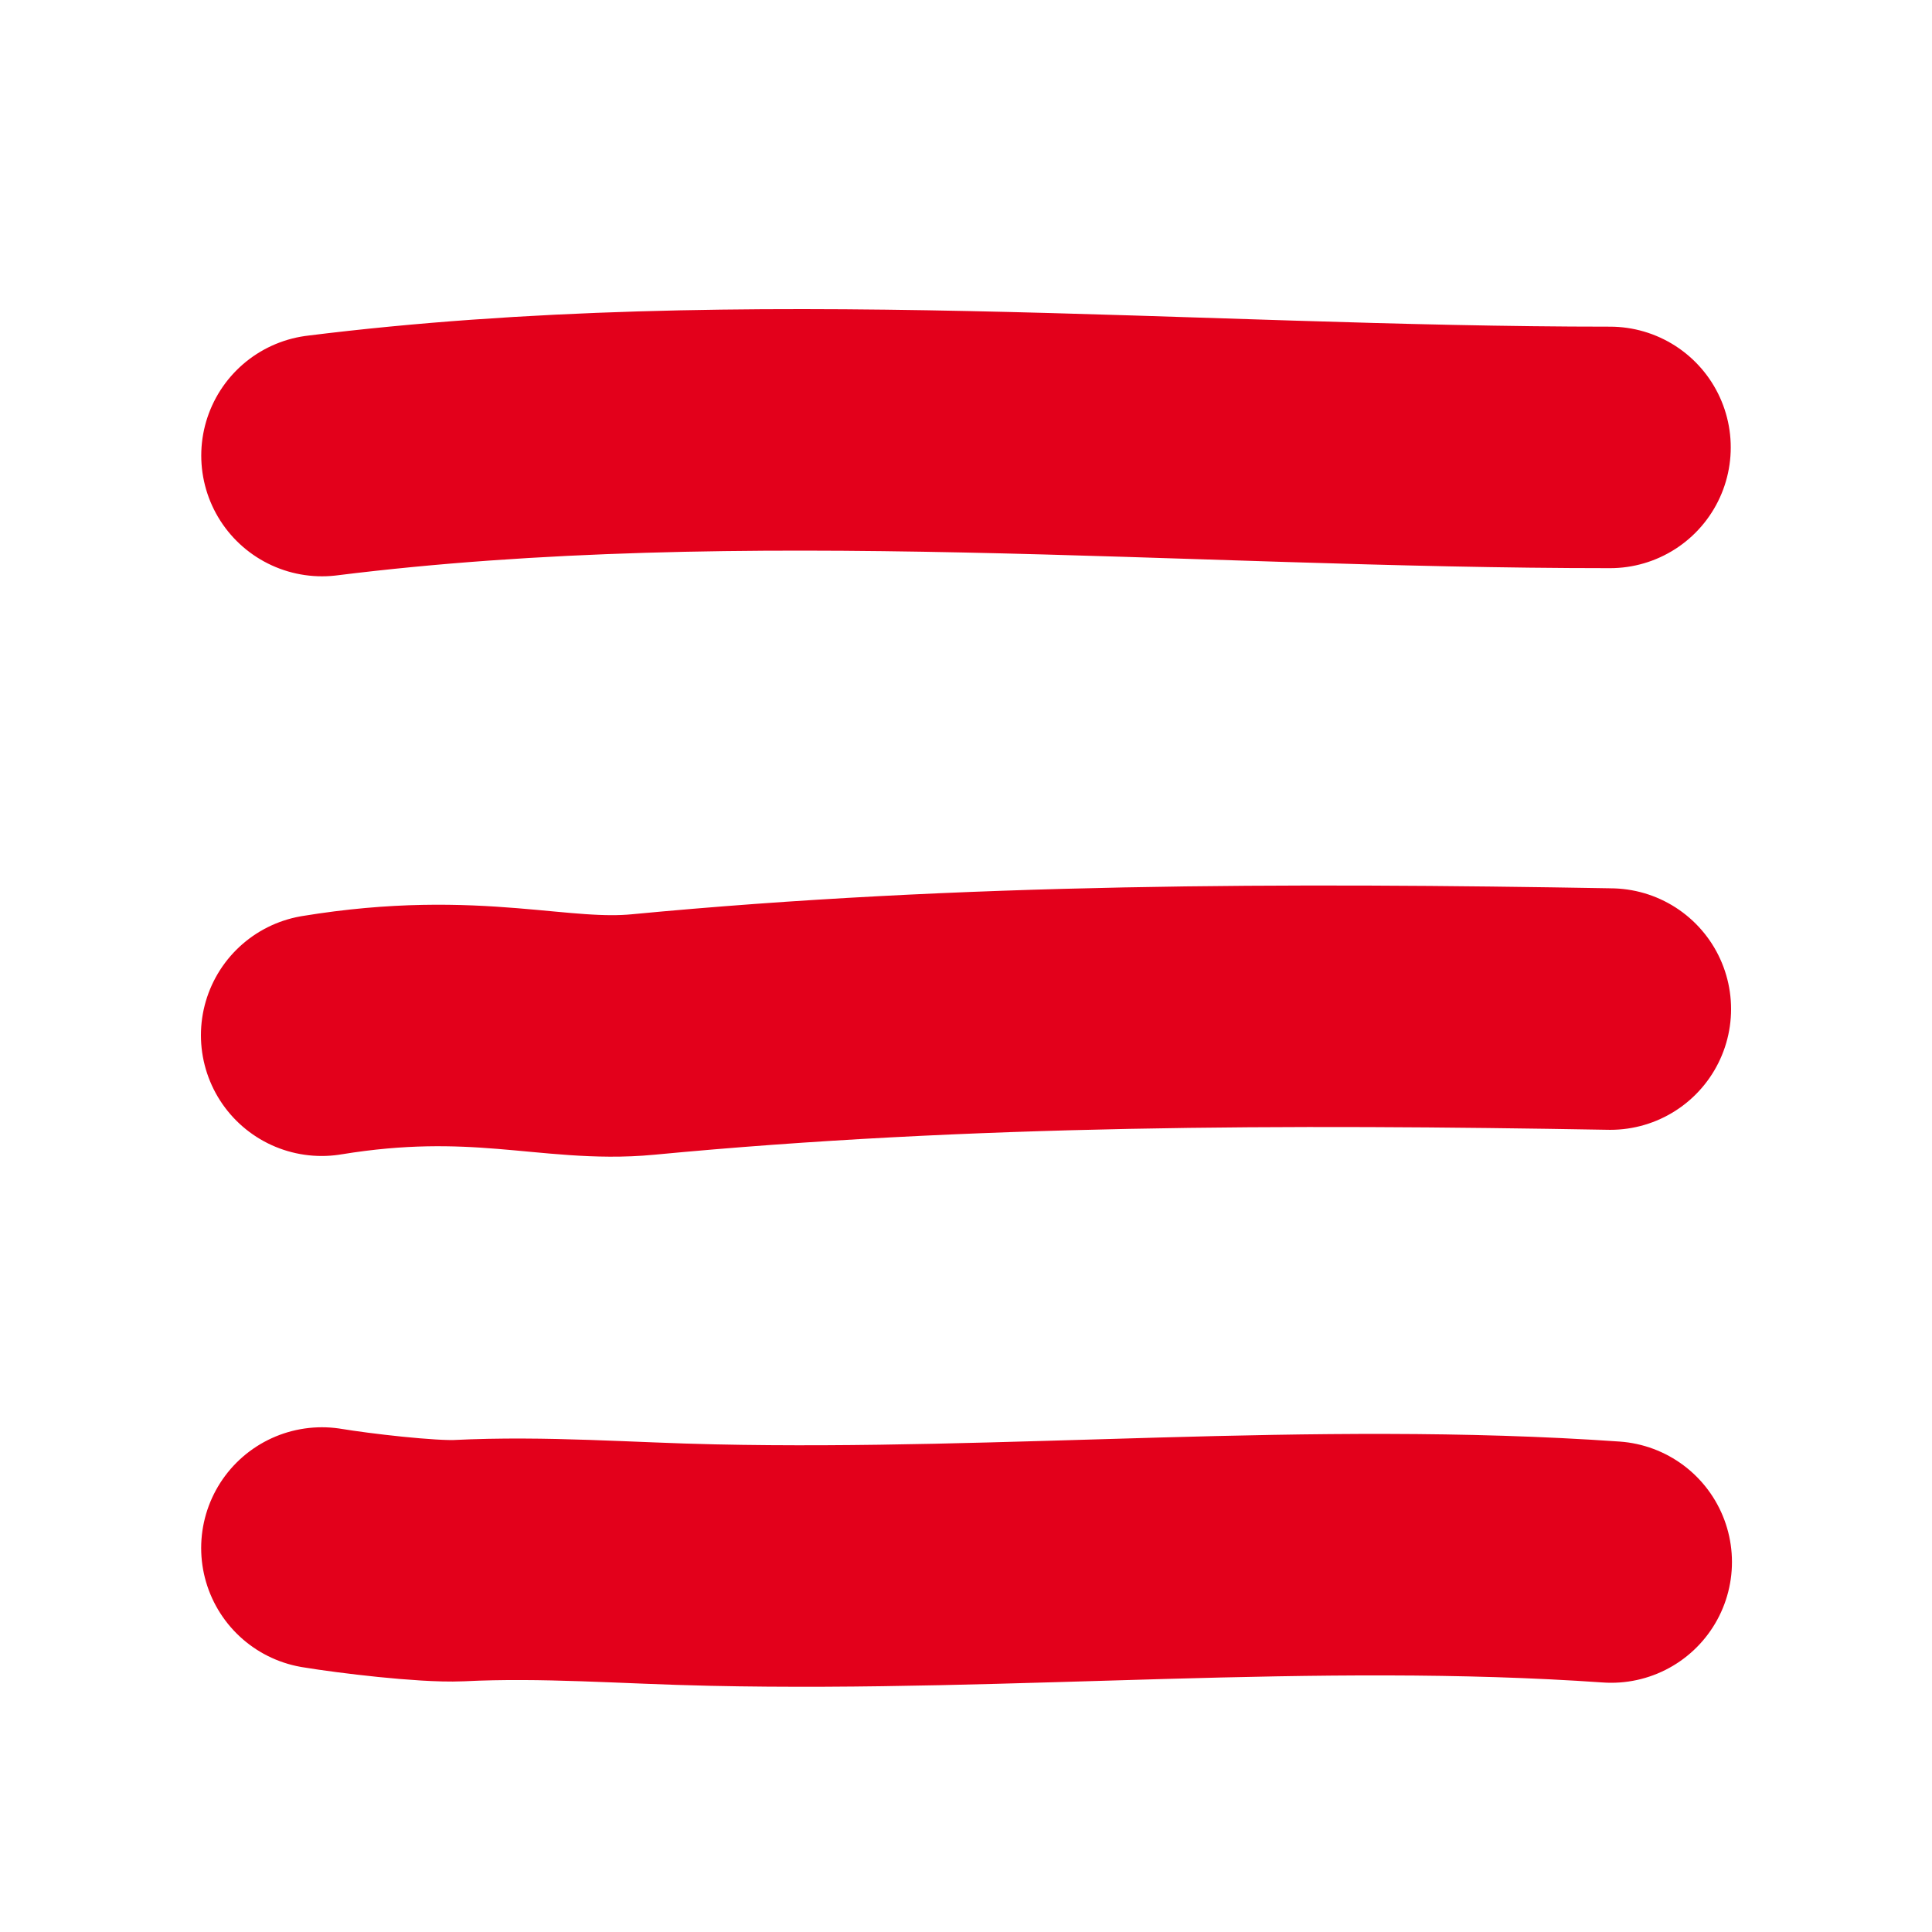
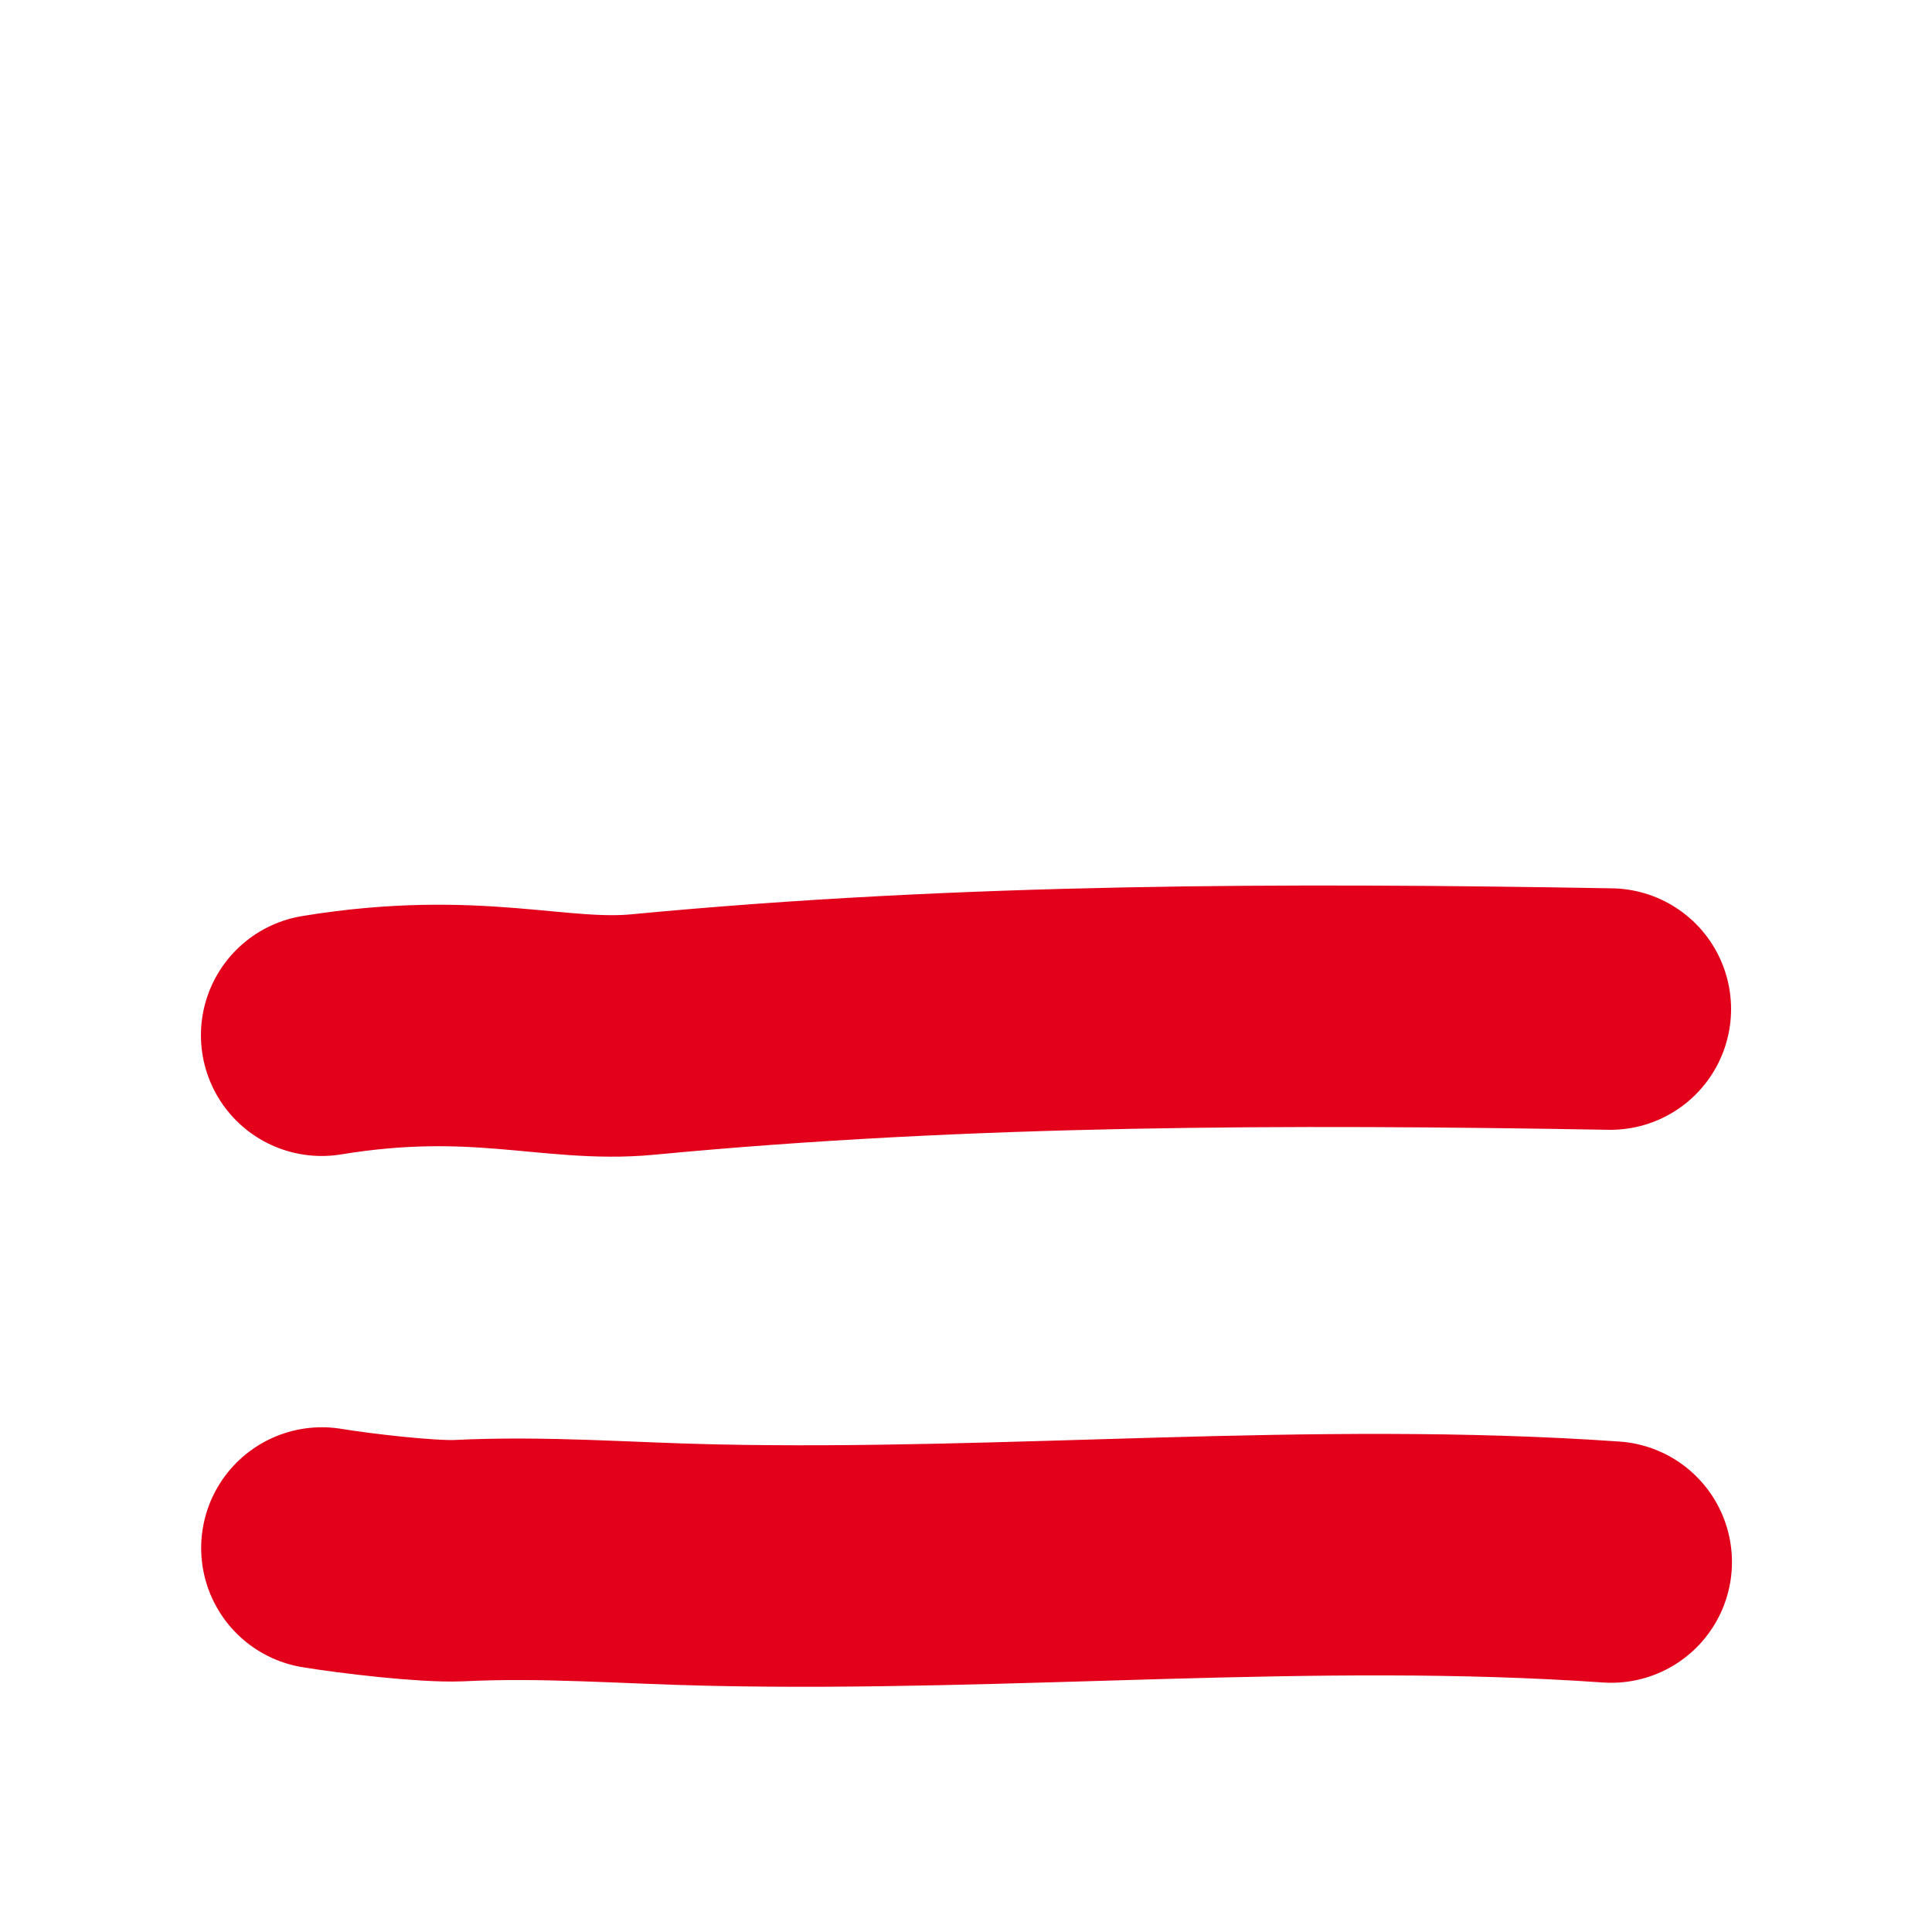
<svg xmlns="http://www.w3.org/2000/svg" width="24" height="24" viewBox="0 0 24 24" fill="none">
  <g id="1-icons/24/menu">
    <g id="shape">
-       <path id="Path" d="M4 5.659C9.238 5.006 14.743 5.558 20 5.558" stroke="#E3001B" stroke-width="3" stroke-linecap="round" stroke-linejoin="round" />
      <path id="Path_2" d="M3.996 12.86C5.916 12.545 6.893 12.956 7.988 12.851C11.995 12.469 15.996 12.465 20.004 12.535" stroke="#E3001B" stroke-width="3" stroke-linecap="round" stroke-linejoin="round" />
      <path id="Path_3" d="M3.999 19.23C4.396 19.296 5.304 19.404 5.699 19.387C6.765 19.334 7.791 19.42 8.85 19.442C12.566 19.524 16.317 19.146 20.015 19.404" stroke="#E3001B" stroke-width="3" stroke-linecap="round" stroke-linejoin="round" />
    </g>
  </g>
</svg>